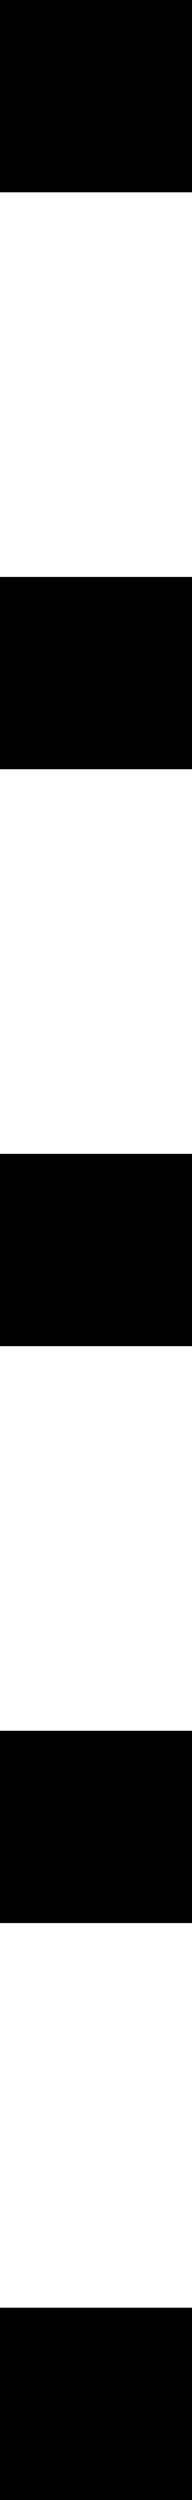
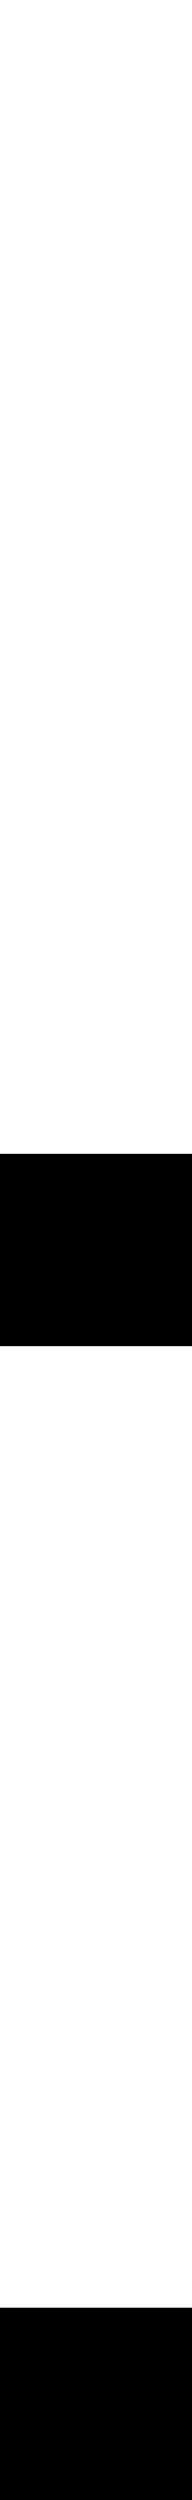
<svg xmlns="http://www.w3.org/2000/svg" width="1" height="13" viewBox="0 0 1 13" fill="none">
-   <rect width="1" height="1" fill="black" />
-   <rect y="3" width="1" height="1" fill="black" />
  <rect y="6" width="1" height="1" fill="black" />
-   <rect y="9" width="1" height="1" fill="black" />
  <rect y="12" width="1" height="1" fill="black" />
</svg>